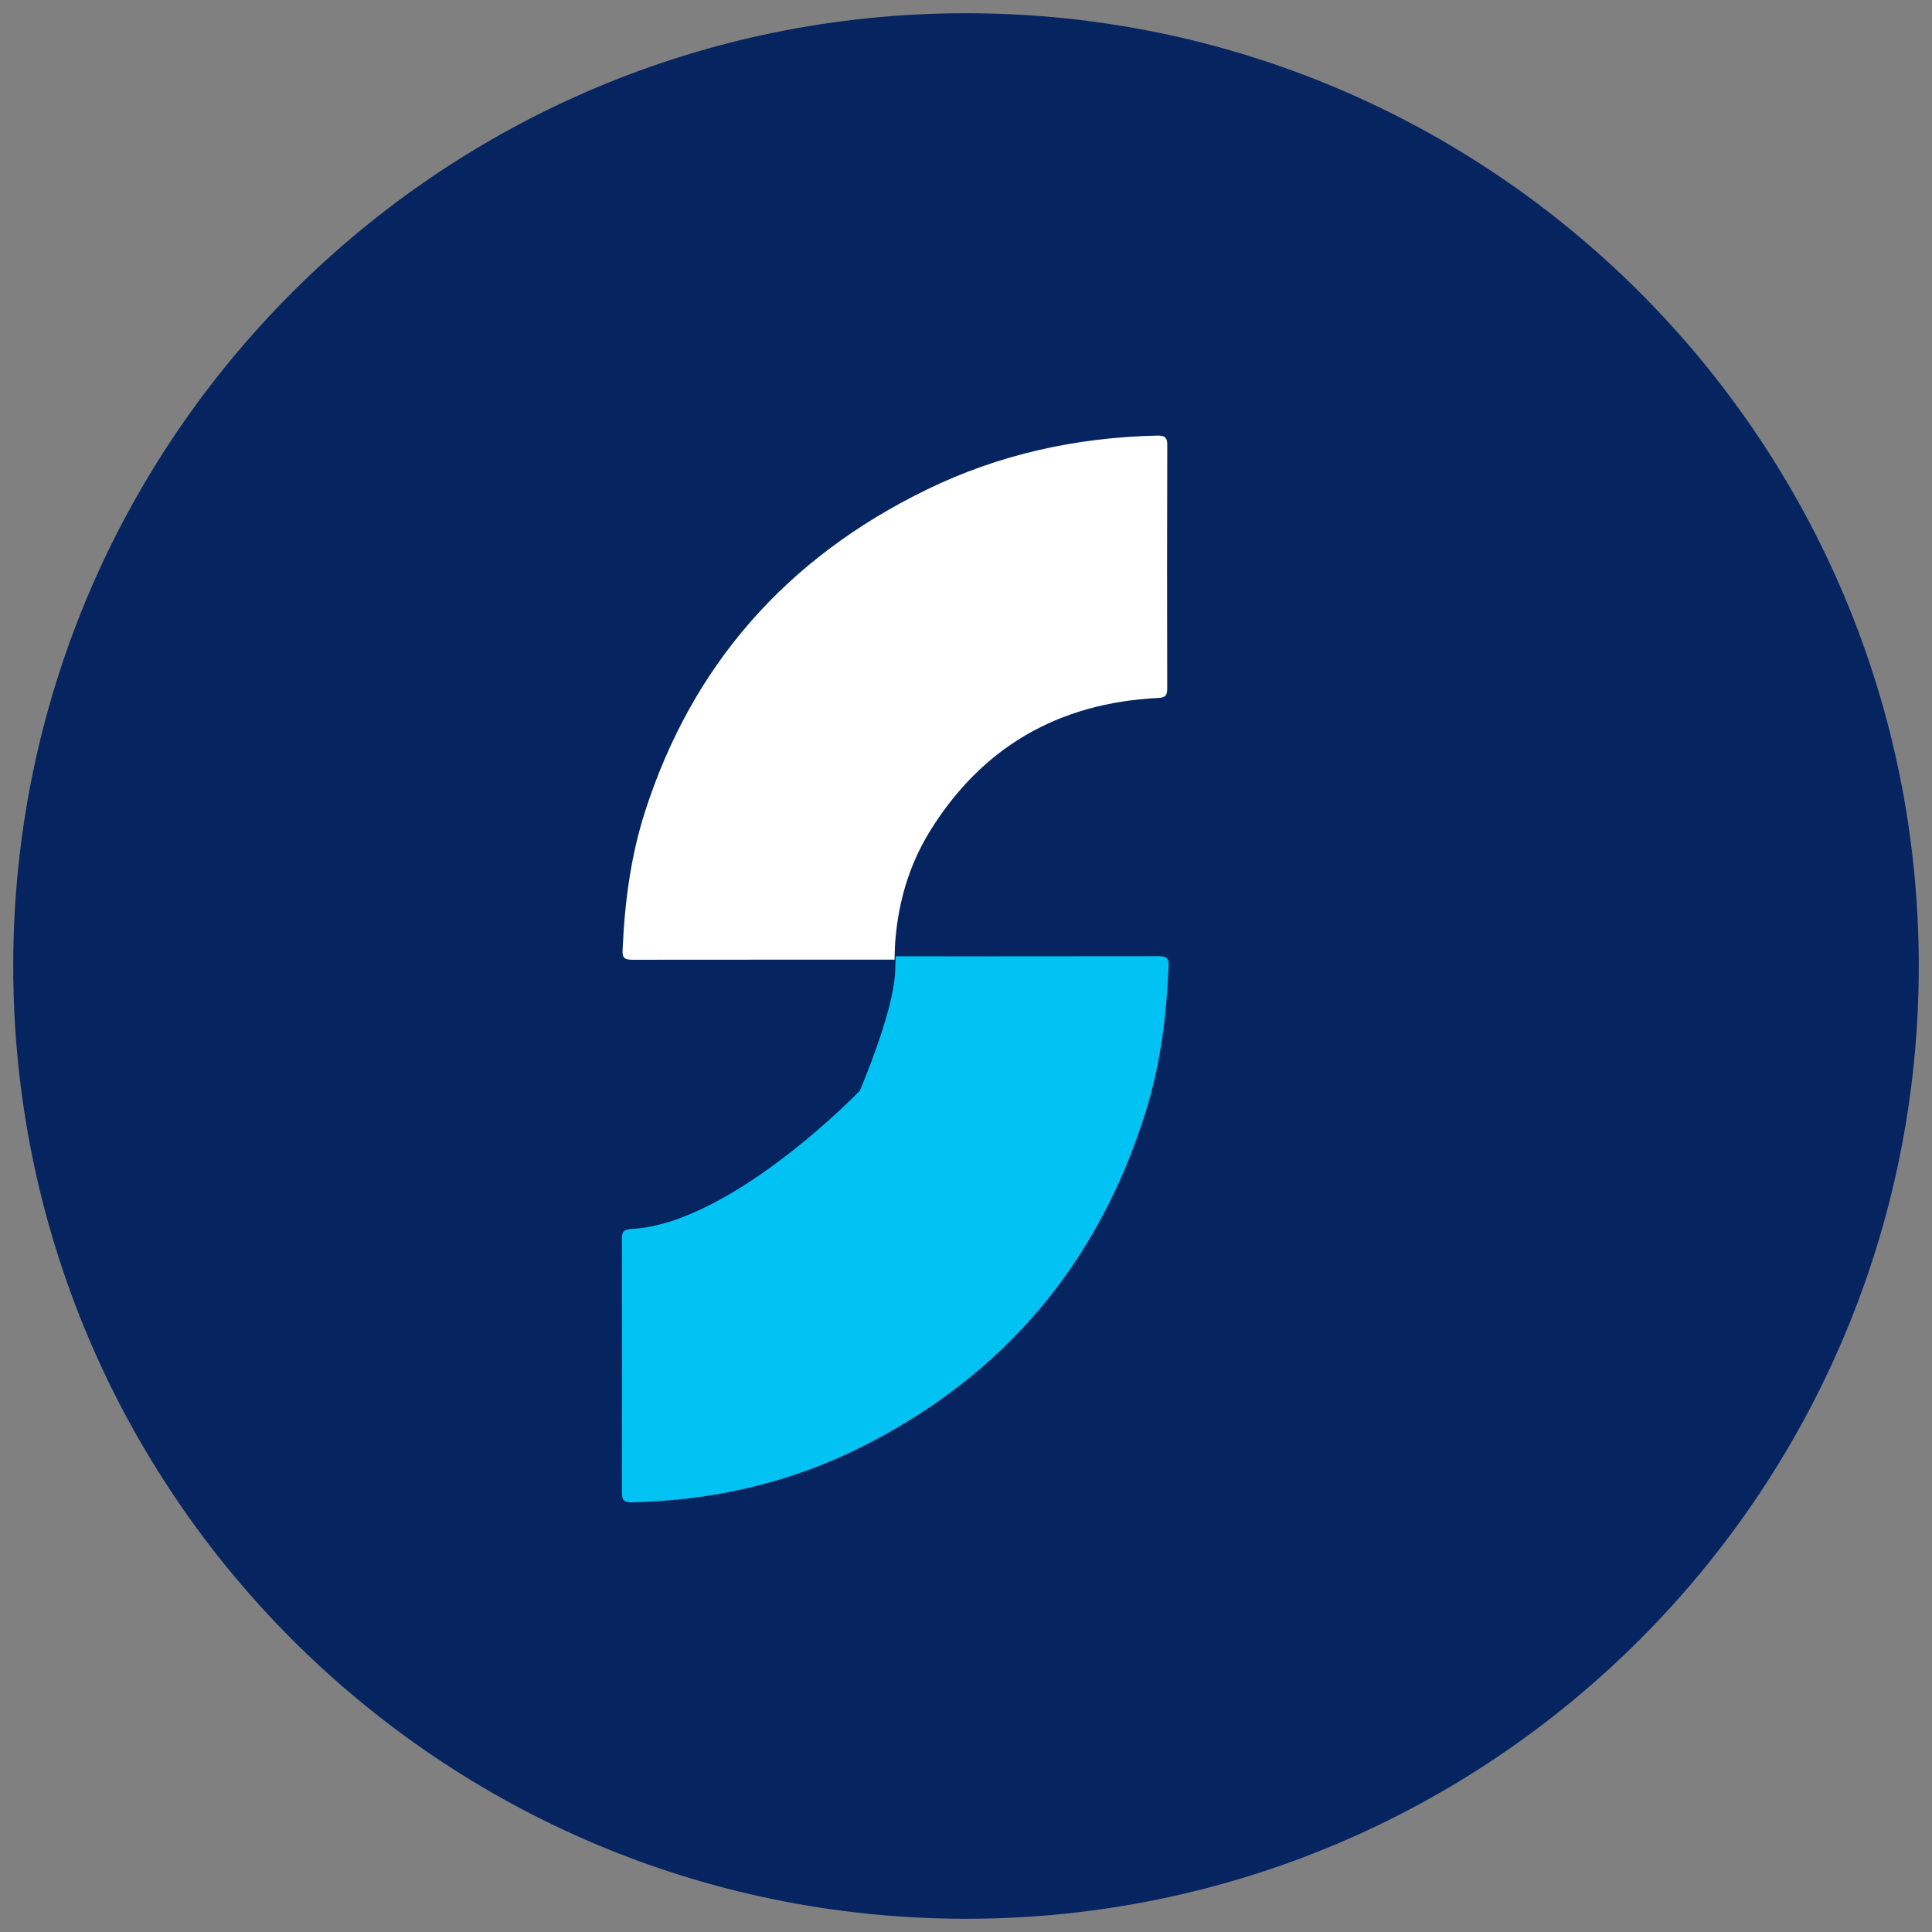
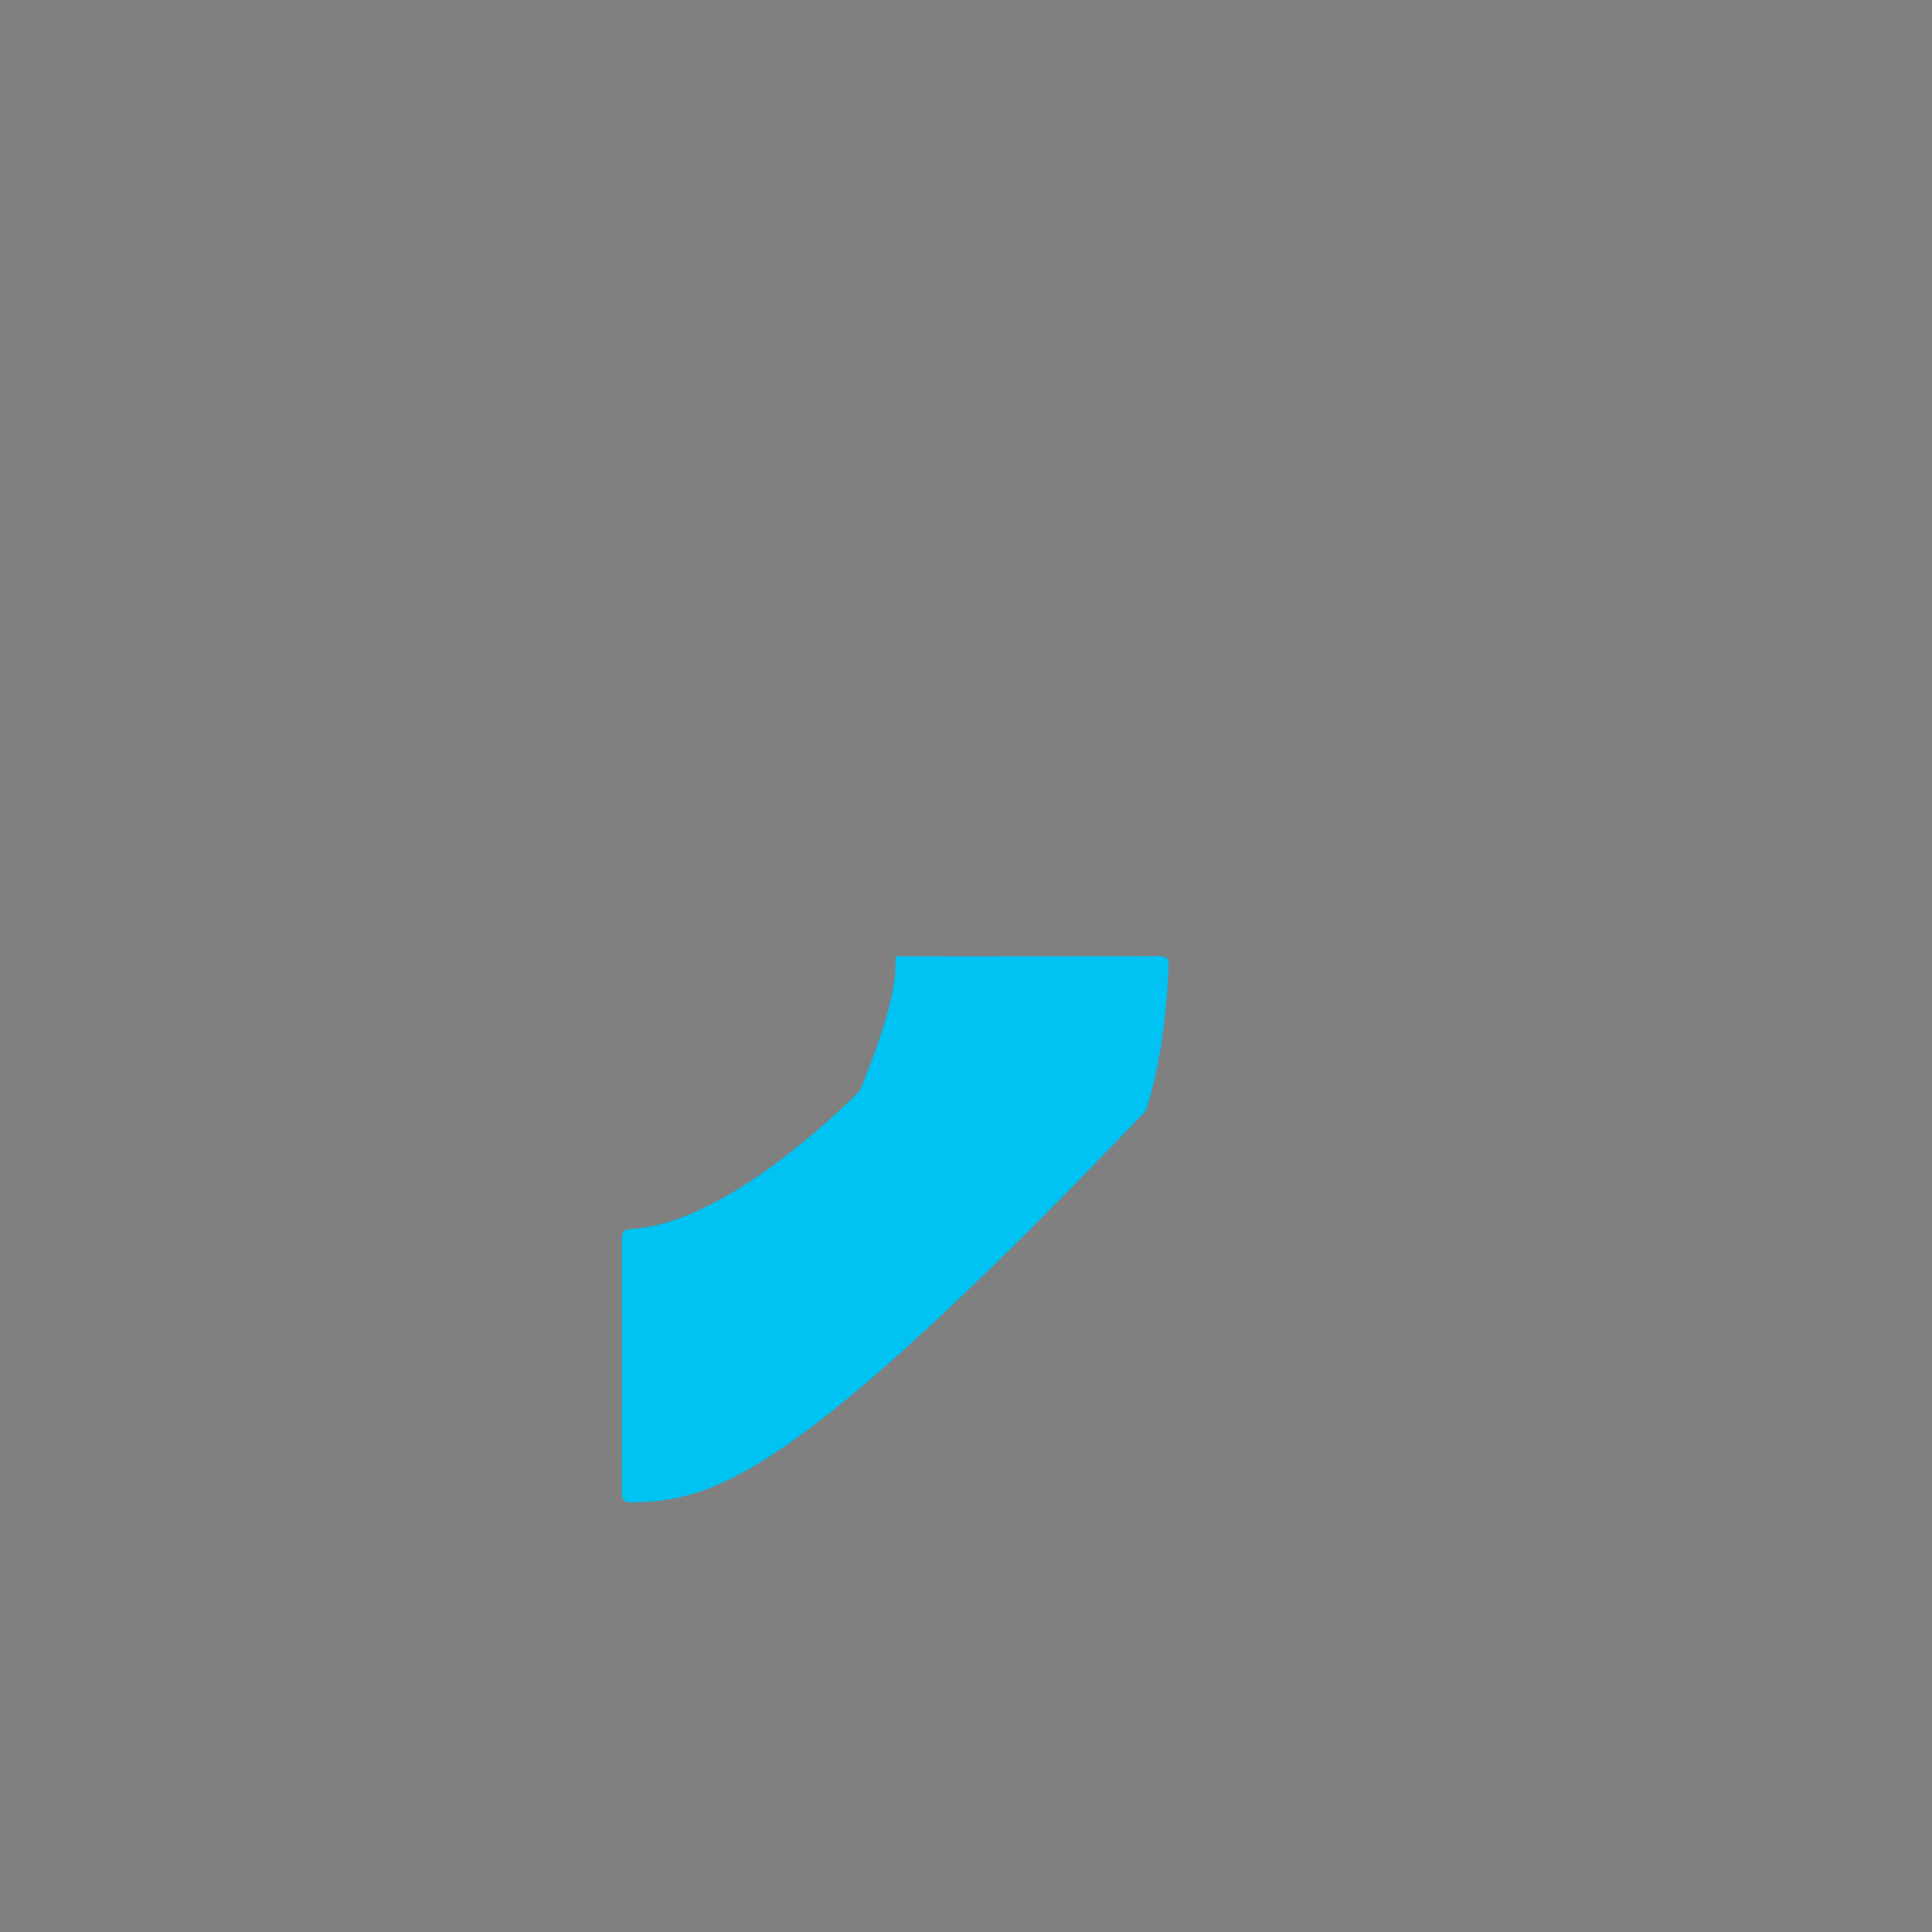
<svg xmlns="http://www.w3.org/2000/svg" width="73px" height="73px" viewBox="0 0 73 73" version="1.1">
  <rect x="0" y="0" width="73" height="73" fill="#808080" stroke="none" />
  <g id="Group-2" transform="translate(0.5 0.5)">
-     <path d="M36 72C55.882 72 72 55.882 72 36C72 16.118 55.882 0 36 0C16.118 0 0 16.118 0 36C0 55.882 16.118 72 36 72Z" id="Oval" fill="#052460" fill-rule="evenodd" stroke="none" />
-     <path d="M10.279 19.802C10.279 19.802 3.576 19.8 0.373 19.805C0.112 19.805 -0.012 19.756 0.001 19.468C0.078 17.682 0.301 15.916 0.852 14.204C2.62 8.705 6.168 4.633 11.503 2.037C14.231 0.709 17.149 0.066 20.205 0C20.496 -0.005 20.584 0.071 20.583 0.356C20.573 3.423 20.574 6.49 20.581 9.556C20.582 9.81 20.523 9.899 20.232 9.913C16.439 10.104 13.573 11.795 11.628 14.926C10.826 16.218 10.416 17.637 10.303 19.136C10.288 19.347 10.279 19.802 10.279 19.802" transform="translate(23.022 15.959)" id="Fill-2" fill="#FFFFFF" fill-rule="evenodd" stroke="none" />
-     <path d="M10.341 0.004C10.341 0.004 17.069 0.006 20.283 0C20.545 0 20.67 0.052 20.657 0.353C20.58 2.214 20.356 4.053 19.803 5.837C18.028 11.567 14.467 15.81 9.113 18.515C6.374 19.899 3.446 20.569 0.378 20.637C0.087 20.644 -0.001 20.563 8.36838e-06 20.267C0.01 17.071 0.009 13.876 0.002 10.68C0.001 10.415 0.06 10.324 0.352 10.308C4.158 10.109 8.987 5.084 8.987 5.084C8.987 5.084 10.204 2.26 10.317 0.699C10.332 0.478 10.341 0.004 10.341 0.004" transform="translate(23 35.629)" id="Fill-3" fill="#00C2F3" fill-rule="evenodd" stroke="none" />
+     <path d="M10.341 0.004C10.341 0.004 17.069 0.006 20.283 0C20.545 0 20.67 0.052 20.657 0.353C20.58 2.214 20.356 4.053 19.803 5.837C6.374 19.899 3.446 20.569 0.378 20.637C0.087 20.644 -0.001 20.563 8.36838e-06 20.267C0.01 17.071 0.009 13.876 0.002 10.68C0.001 10.415 0.06 10.324 0.352 10.308C4.158 10.109 8.987 5.084 8.987 5.084C8.987 5.084 10.204 2.26 10.317 0.699C10.332 0.478 10.341 0.004 10.341 0.004" transform="translate(23 35.629)" id="Fill-3" fill="#00C2F3" fill-rule="evenodd" stroke="none" />
  </g>
</svg>